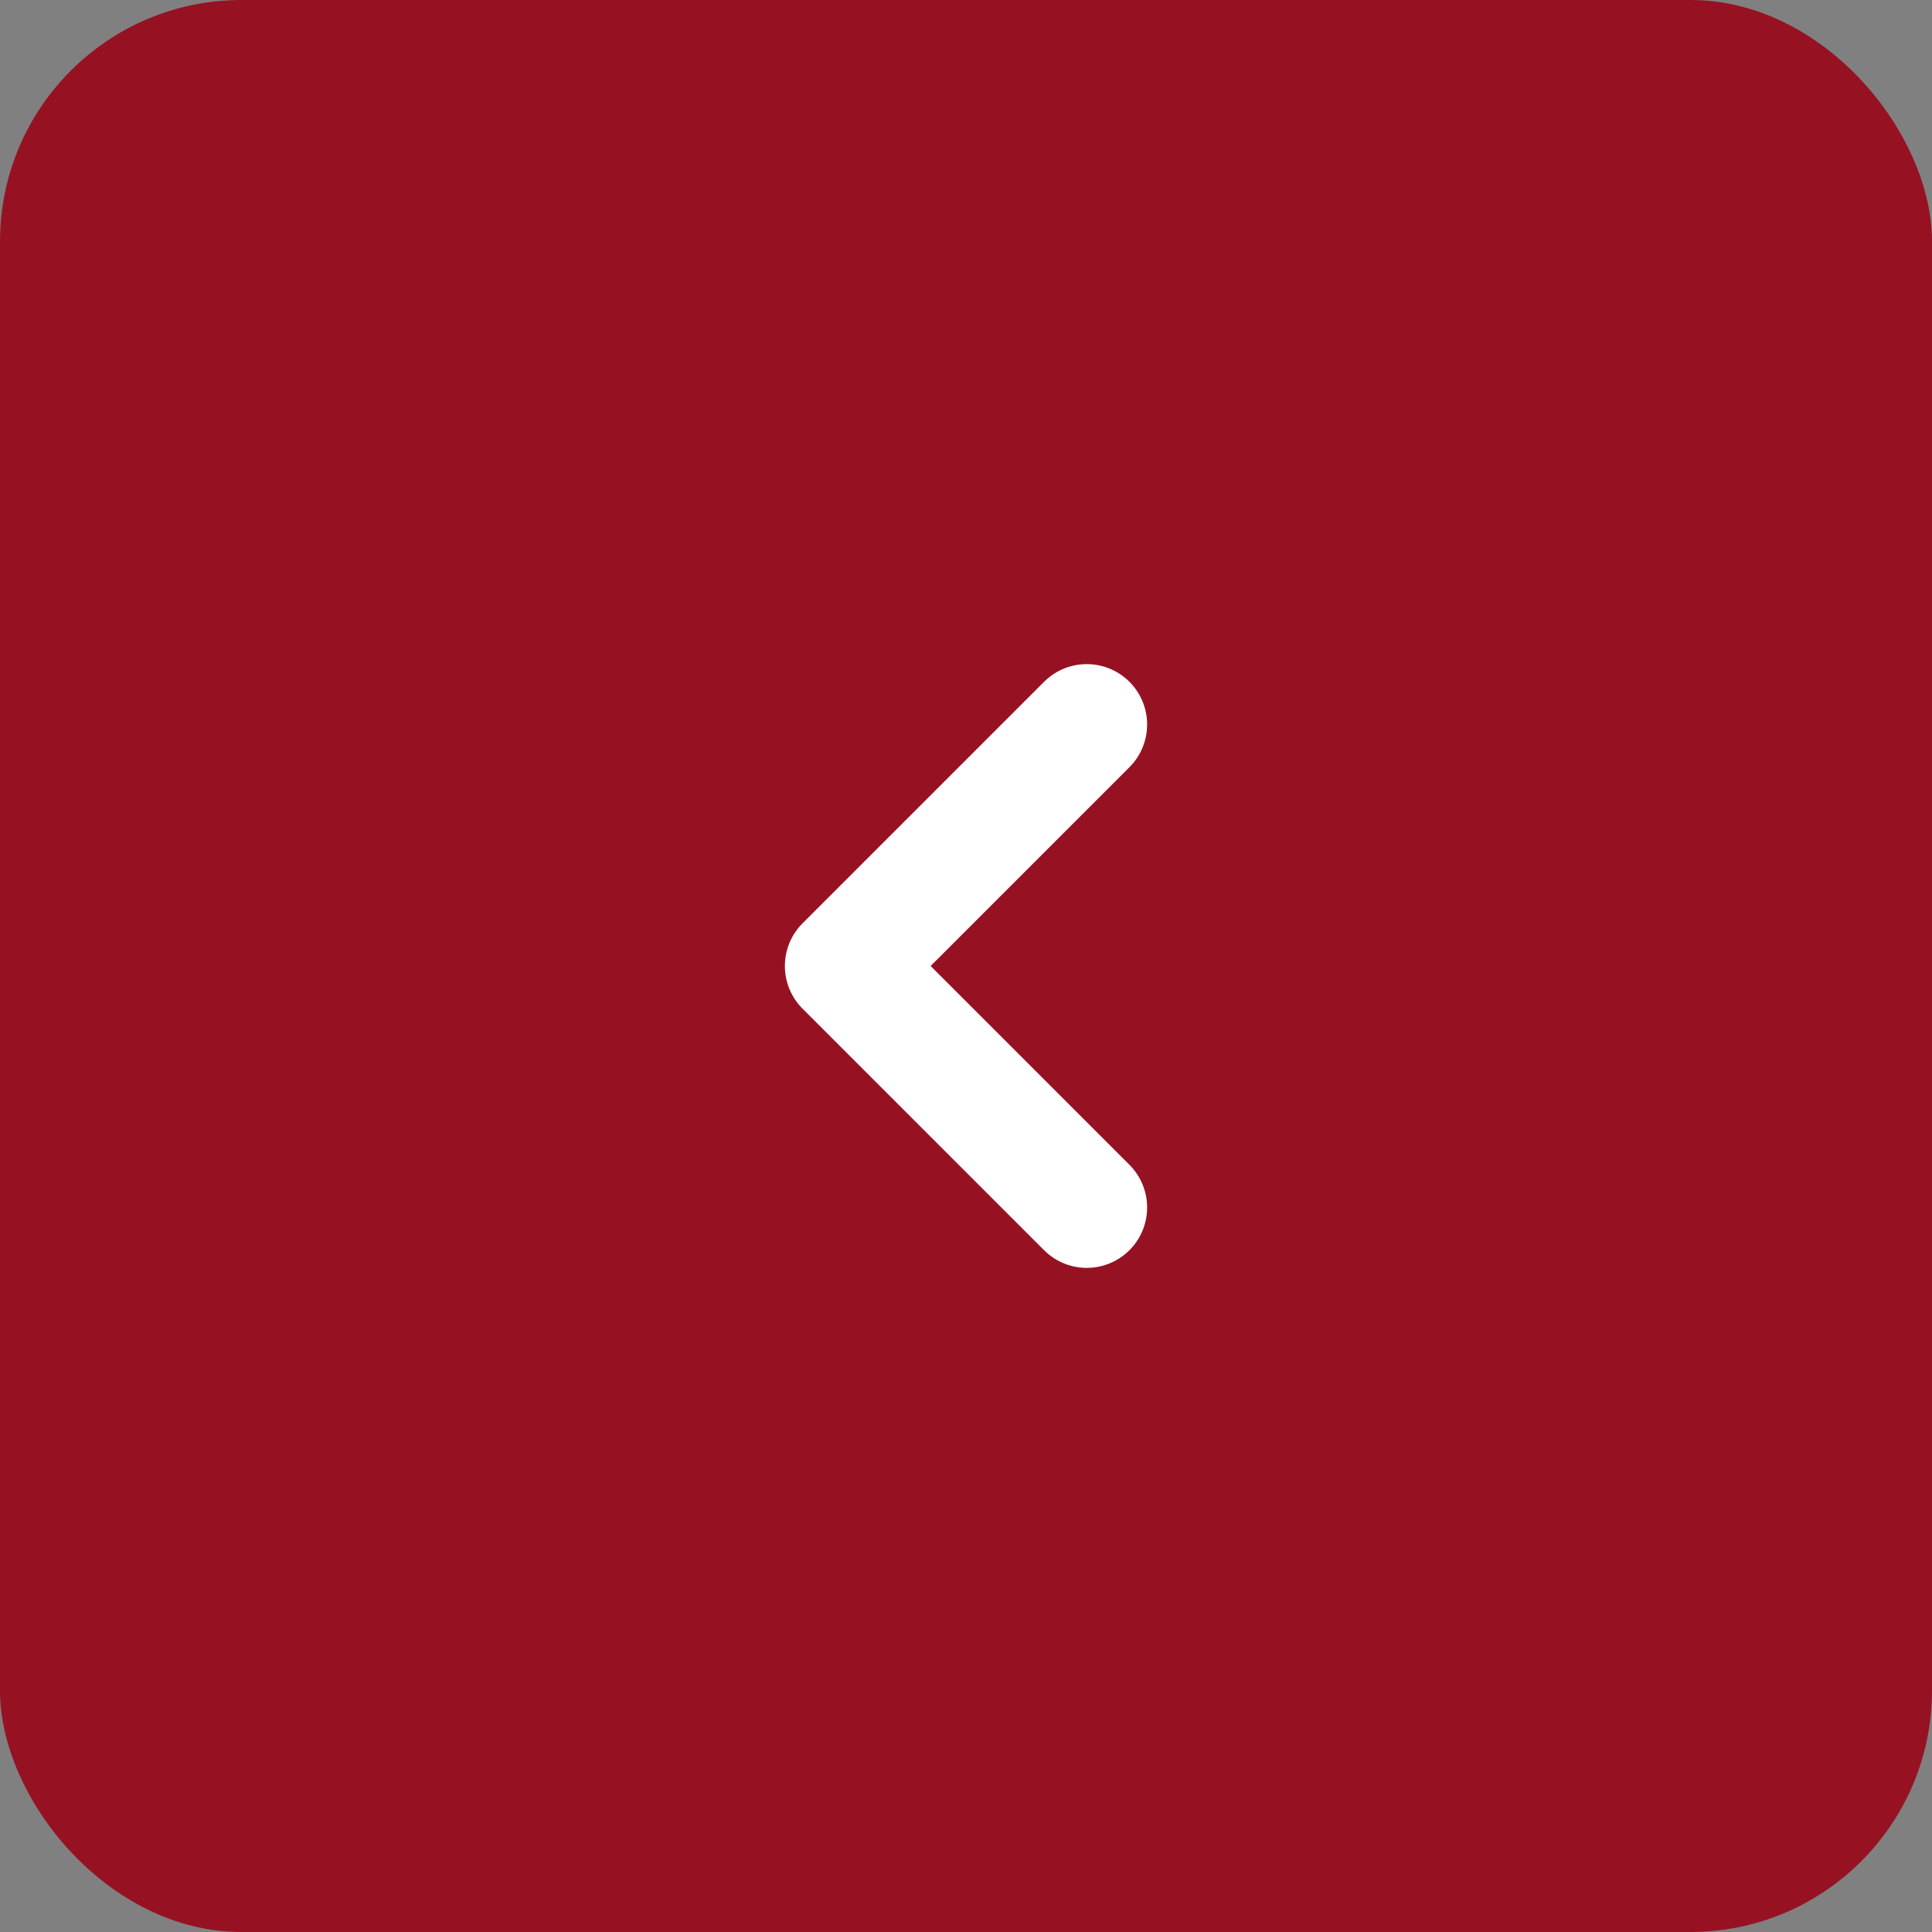
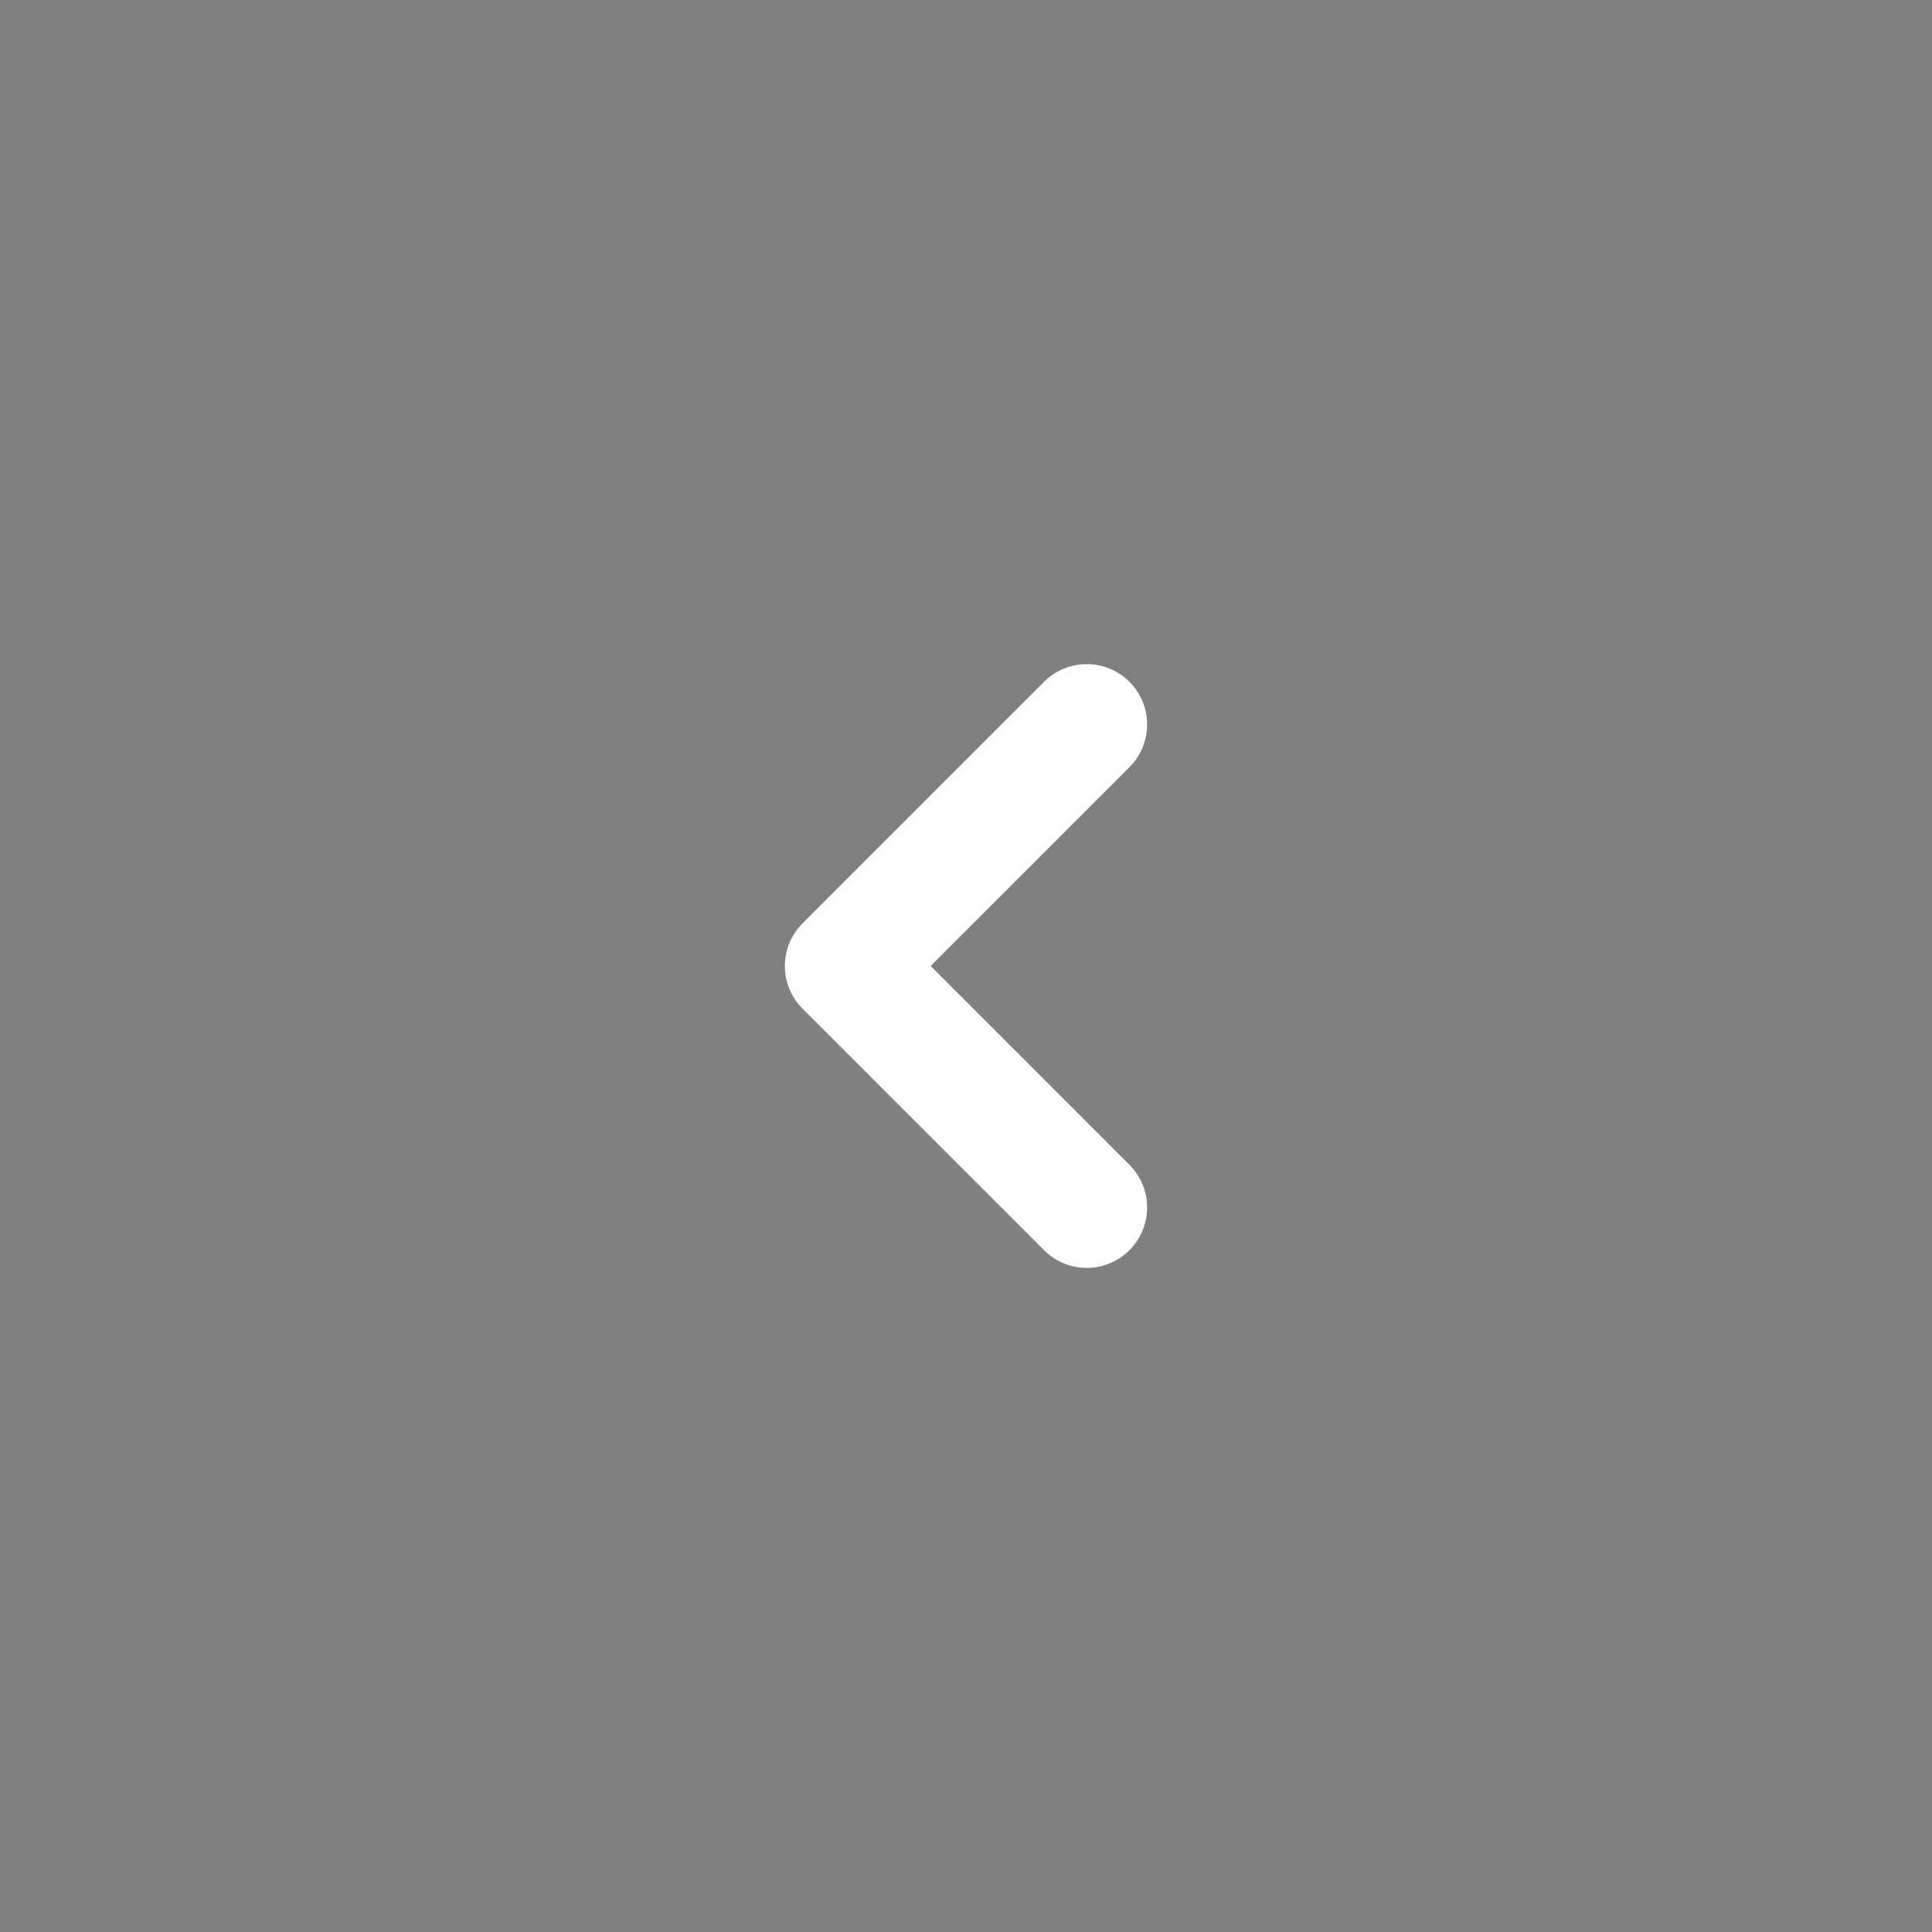
<svg xmlns="http://www.w3.org/2000/svg" width="32" height="32" viewBox="0 0 32 32" fill="none">
  <rect x="0" y="0" width="32" height="32" fill="#808080" stroke="none" />
-   <rect width="32" height="32" rx="4" fill="#961223" />
  <path d="M18 20L14 16L18 12" stroke="white" stroke-width="2" stroke-linecap="round" stroke-linejoin="round" />
</svg>